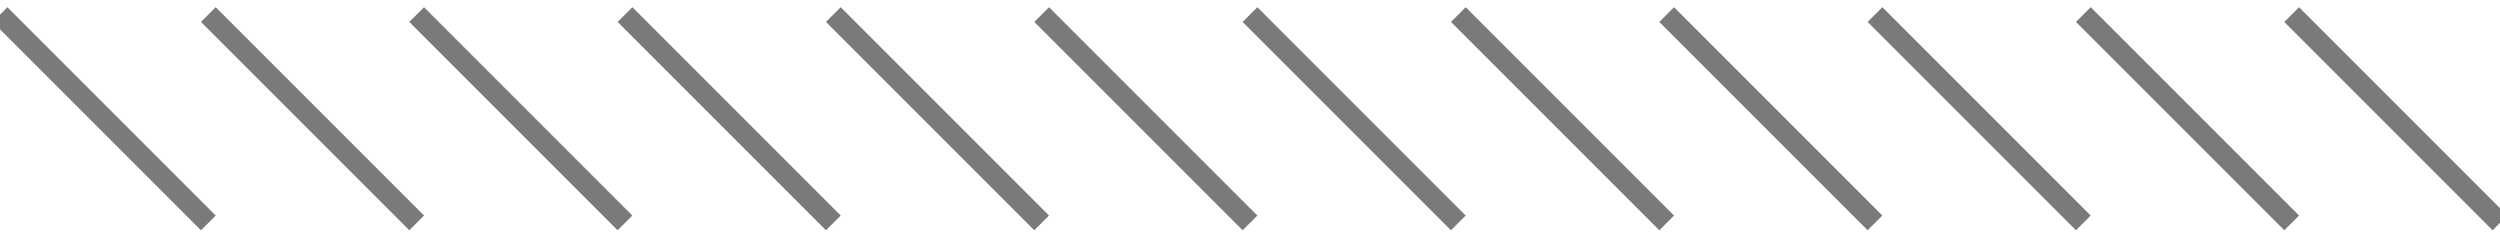
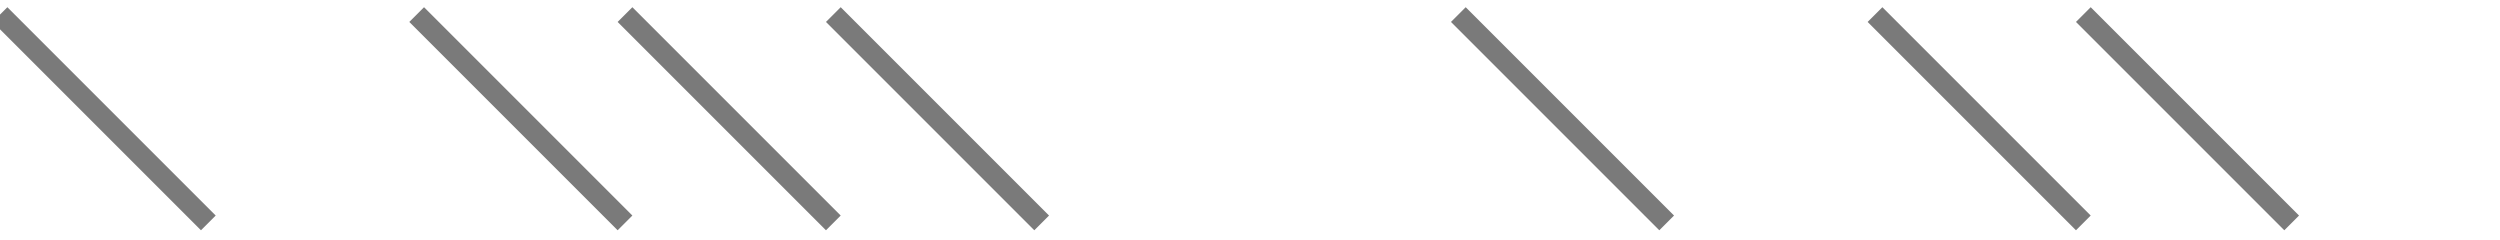
<svg xmlns="http://www.w3.org/2000/svg" id="Layer_1" version="1.1" viewBox="0 0 240 23">
  <defs>
    <style>
      .st0 {
        fill: none;
        stroke: #7a7a7a;
        stroke-miterlimit: 10;
        stroke-width: 2px;
      }
    </style>
  </defs>
-   <path class="st0" d="M220,1.4l20,20" />
  <path class="st0" d="M200,1.4l20,20" />
  <path class="st0" d="M180,1.4l20,20" />
-   <path class="st0" d="M160,1.4l20,20" />
  <path class="st0" d="M140,1.4l20,20" />
-   <path class="st0" d="M120,1.4l20,20" />
-   <path class="st0" d="M100,1.4l20,20" />
  <path class="st0" d="M80,1.4l20,20" />
  <path class="st0" d="M60,1.4l20,20" />
  <path class="st0" d="M40,1.4l20,20" />
-   <path class="st0" d="M20,1.4l20,20" />
  <path class="st0" d="M0,1.4l20,20" />
</svg>